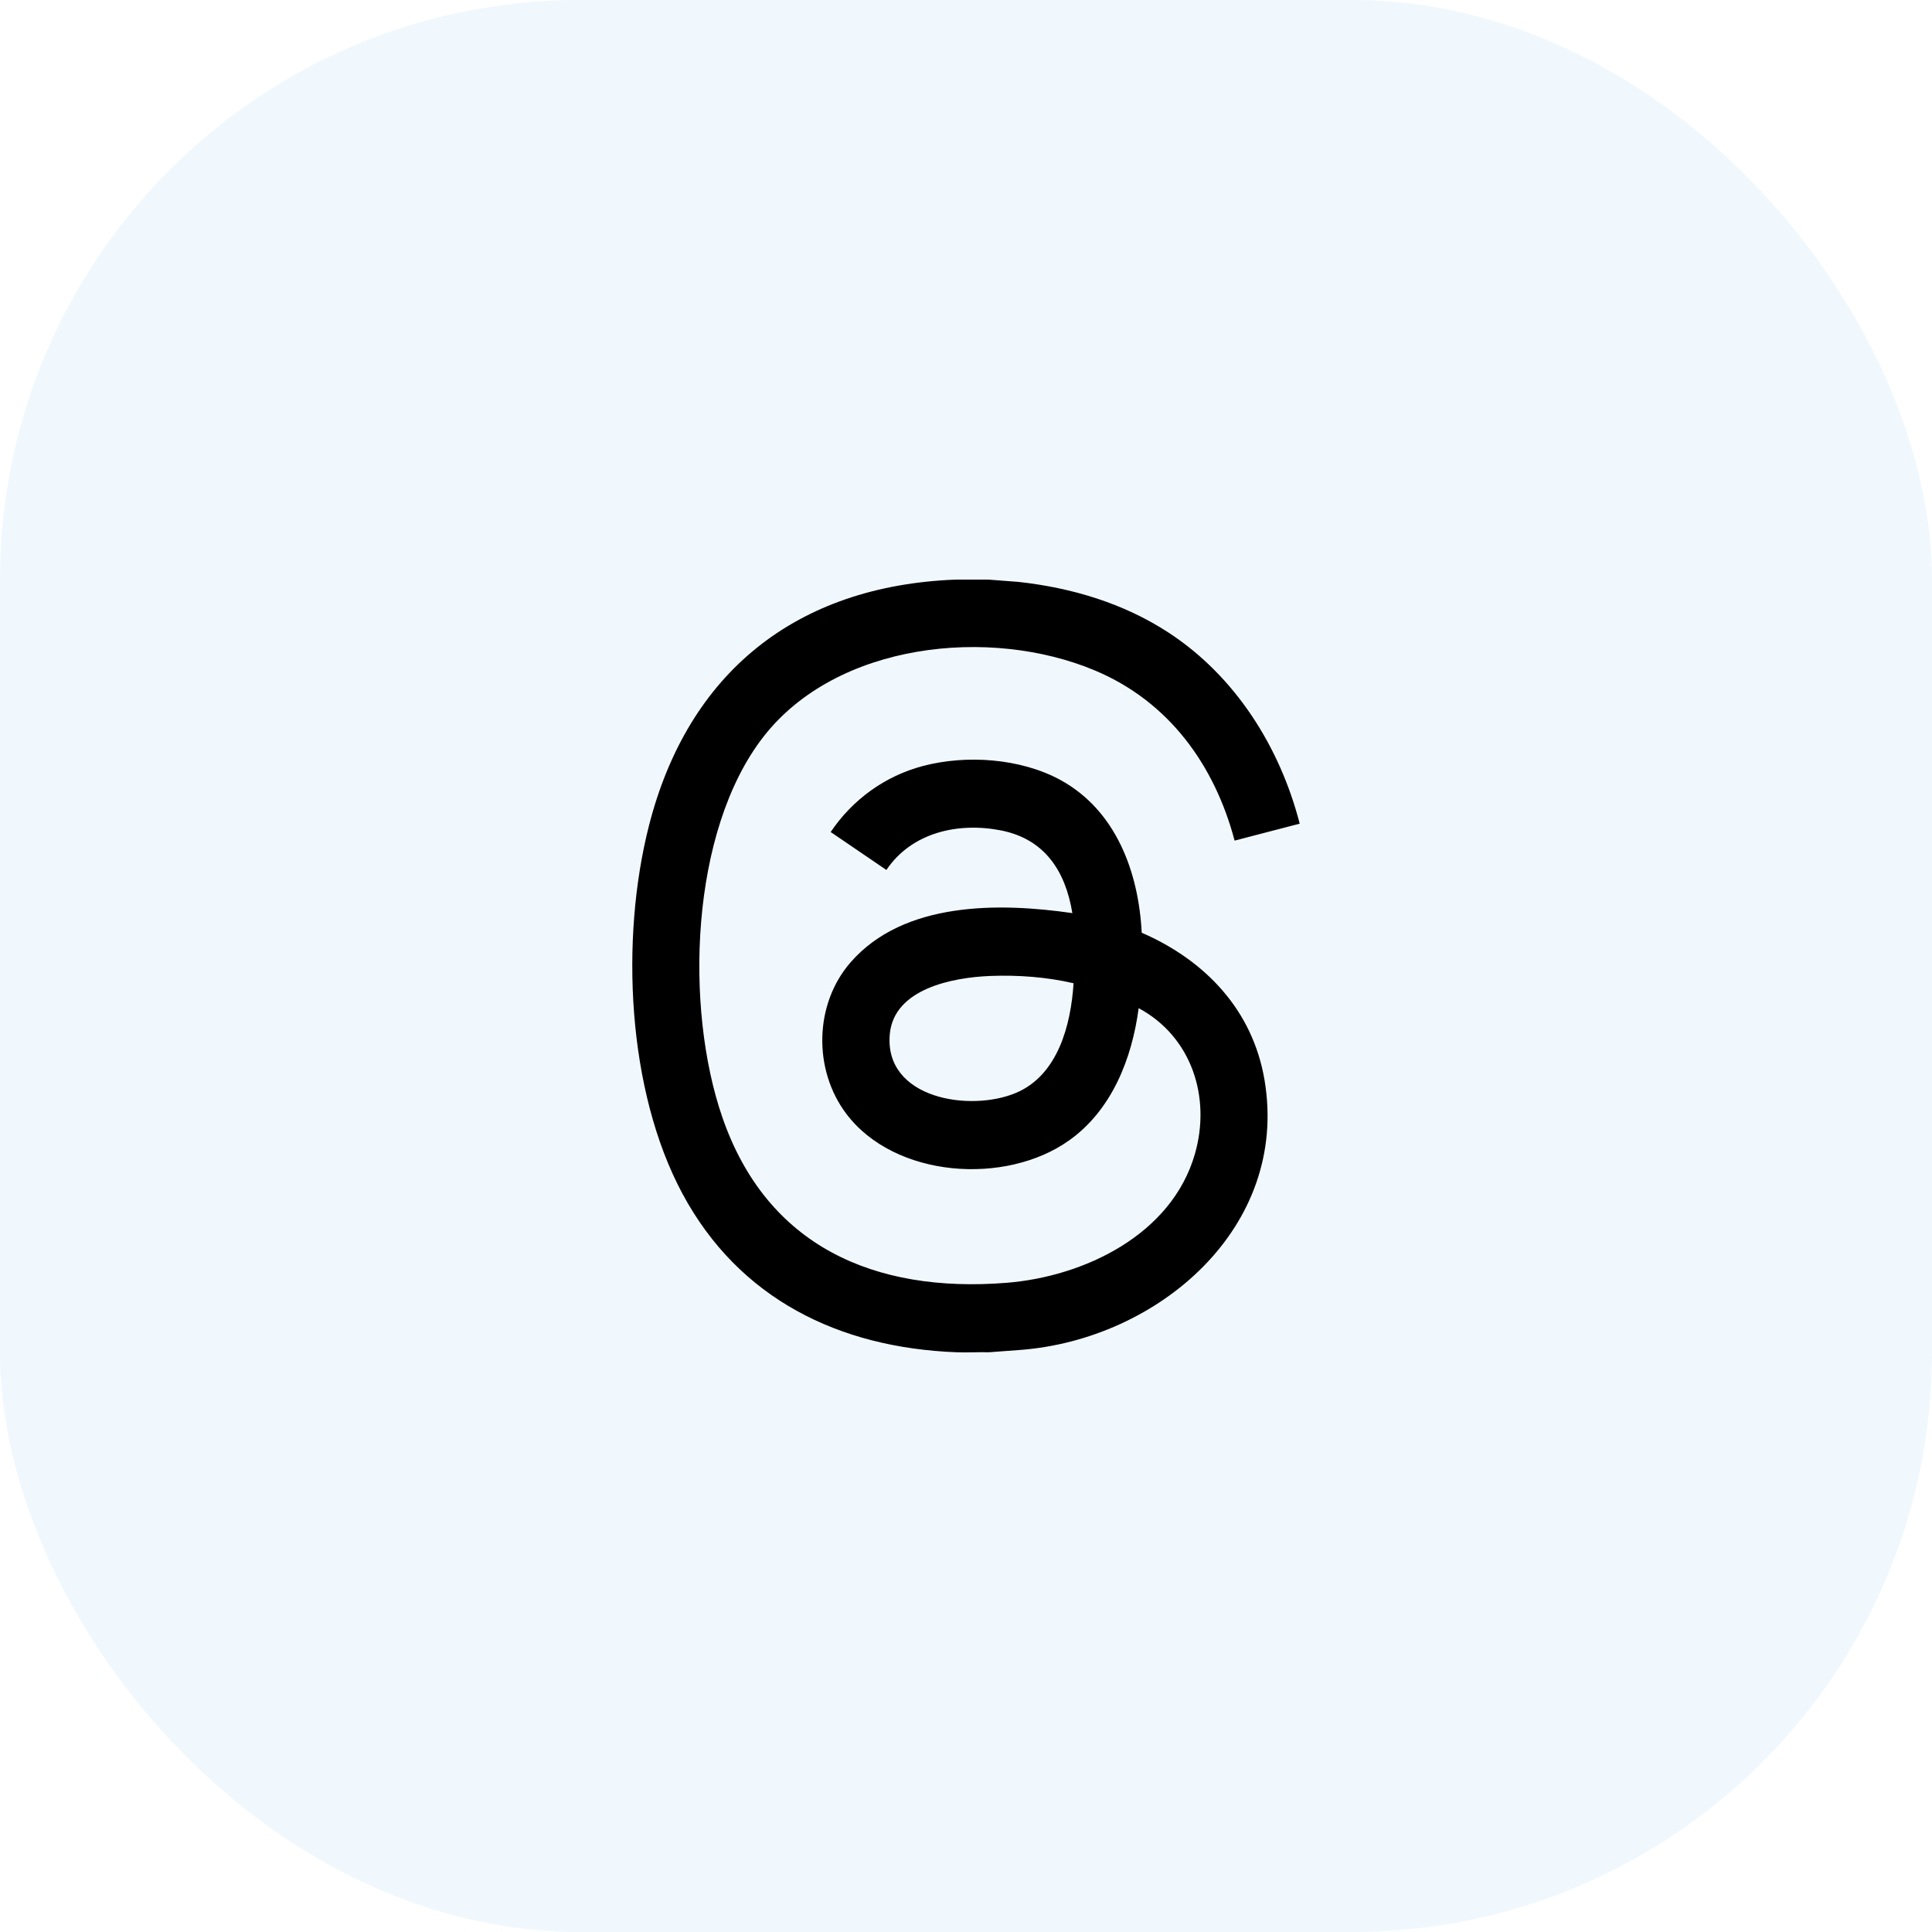
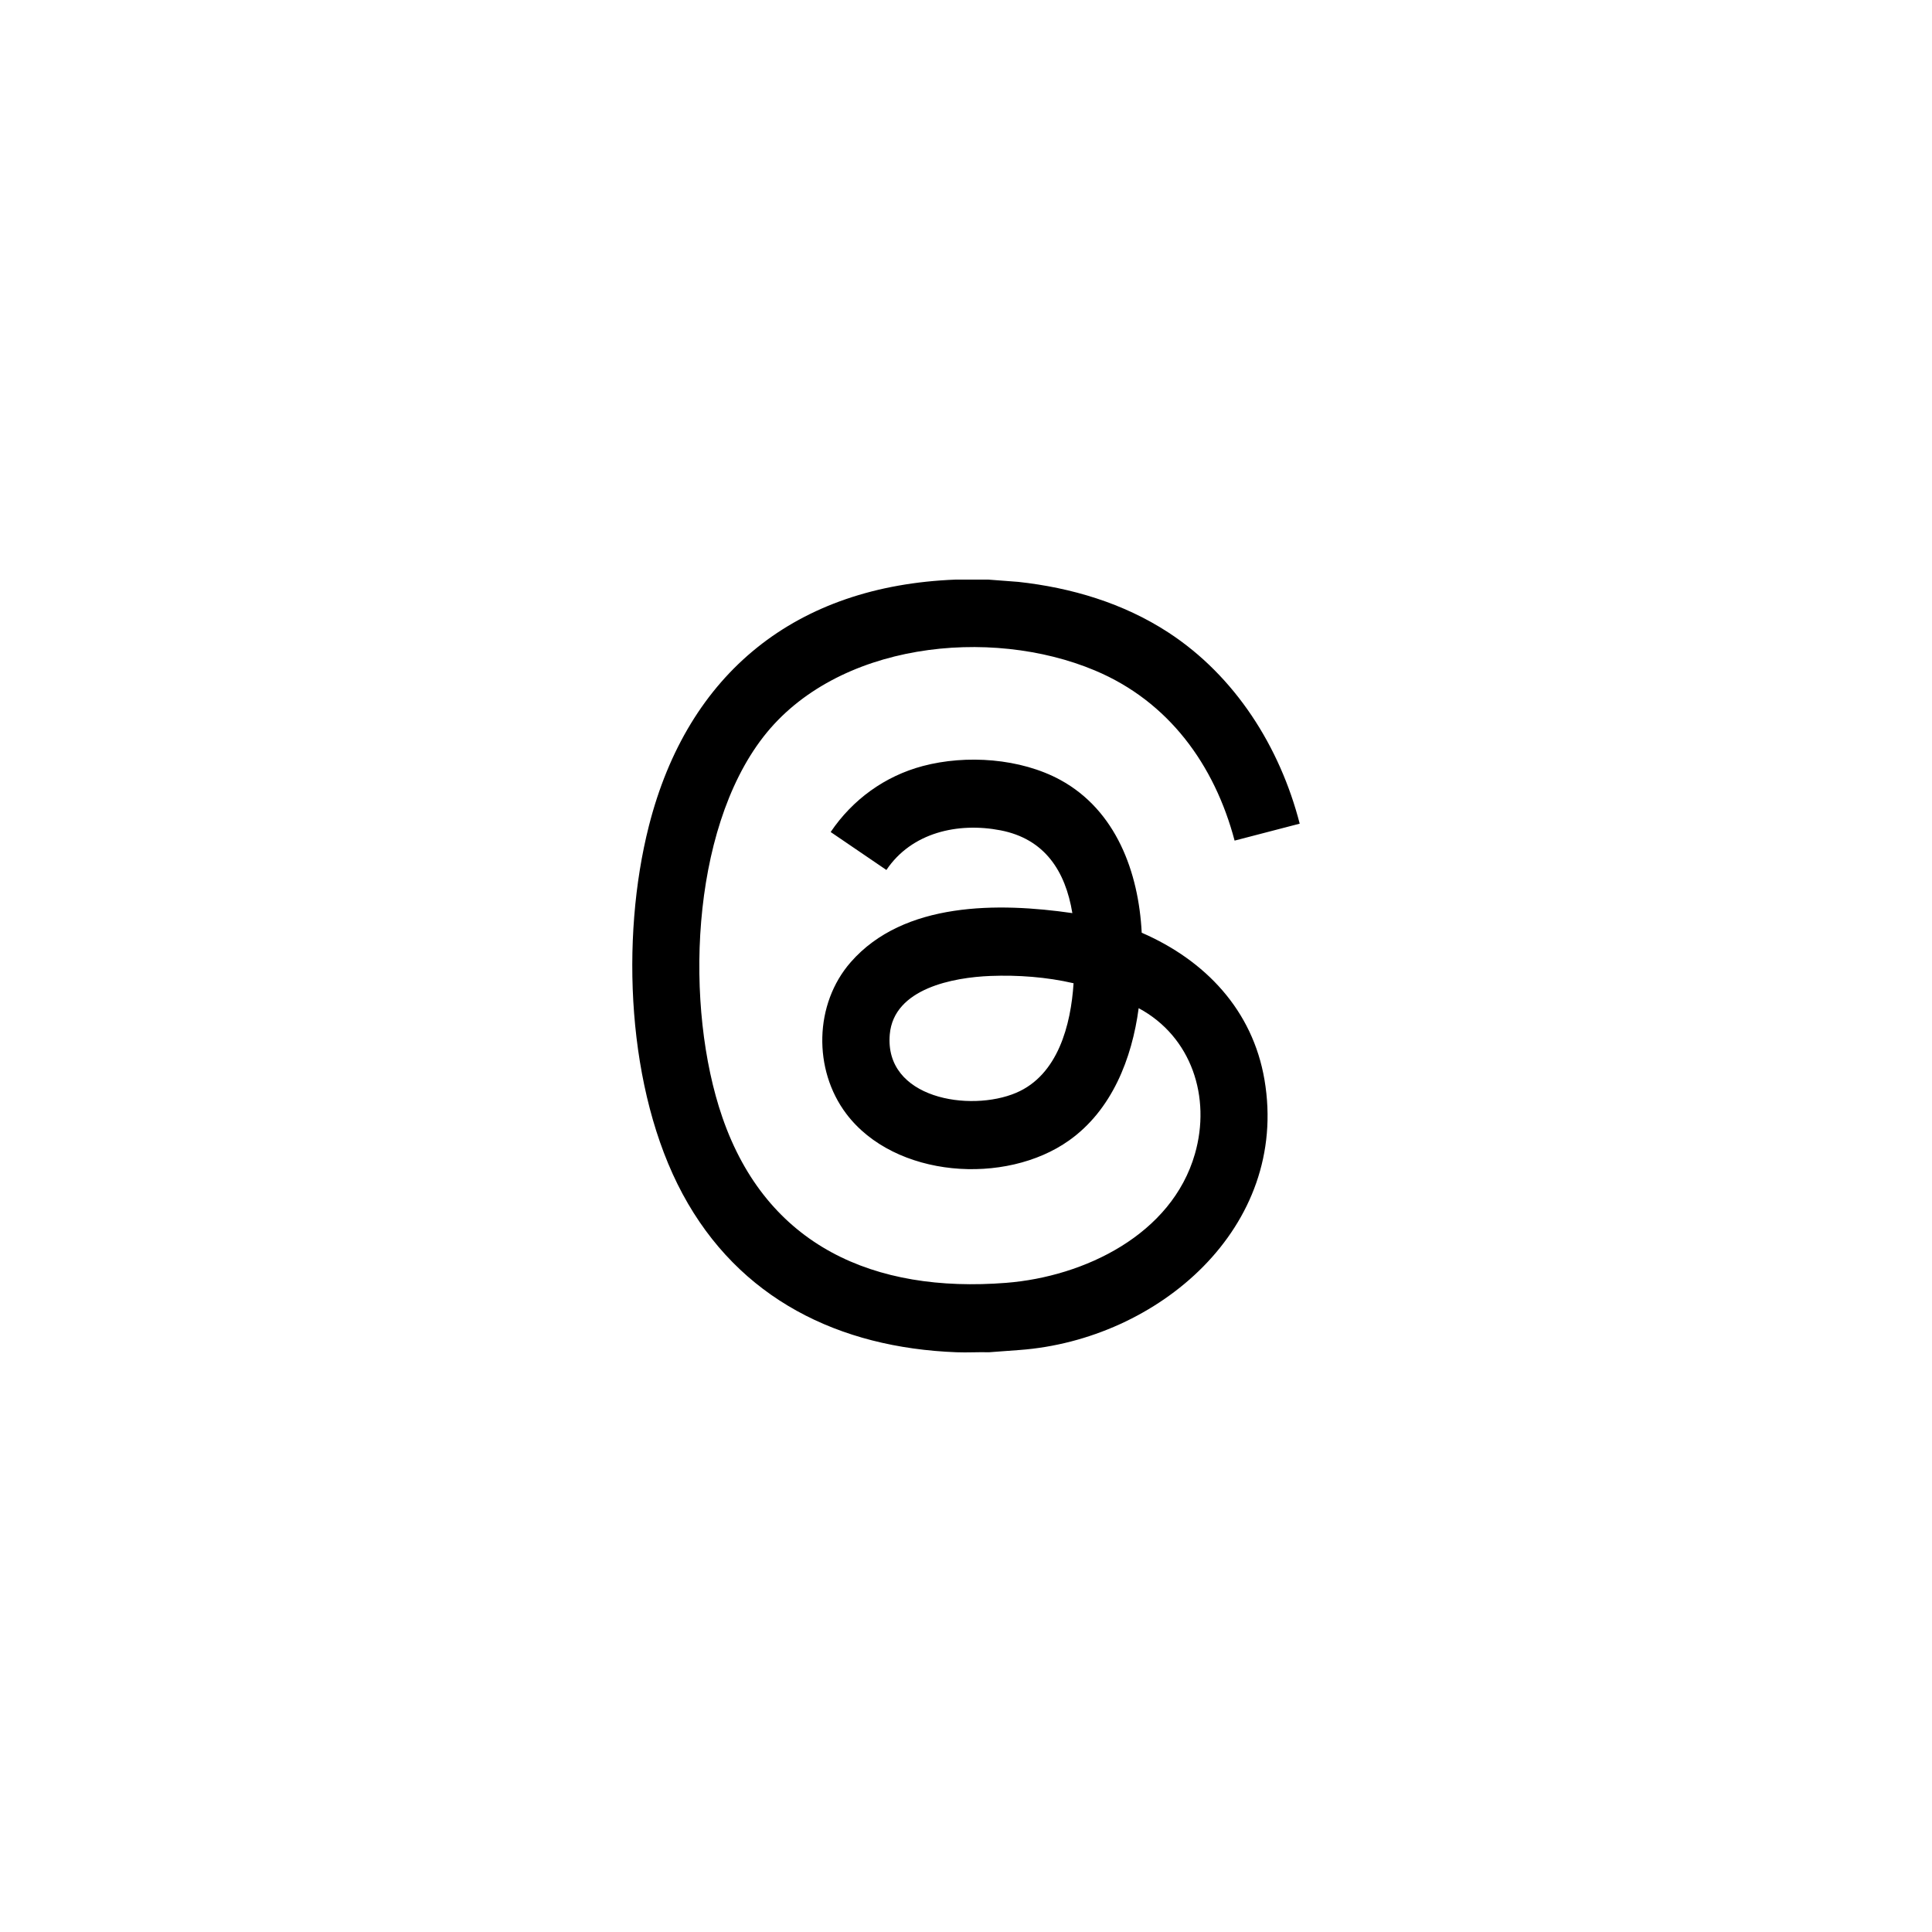
<svg xmlns="http://www.w3.org/2000/svg" width="40" height="40" viewBox="0 0 40 40" fill="none">
-   <rect width="40" height="40" rx="12" fill="#82C4EE" fill-opacity="0.12" />
  <path d="M20.461 12L21.081 12.047C22.183 12.167 23.258 12.488 24.187 13.093C25.576 13.998 26.499 15.465 26.909 17.053L25.561 17.404C25.146 15.835 24.197 14.524 22.673 13.883C20.492 12.965 17.317 13.305 15.803 15.258C14.286 17.214 14.173 20.865 14.955 23.131C15.876 25.801 18.102 26.774 20.83 26.56C22.454 26.432 24.26 25.559 24.739 23.892C25.077 22.719 24.672 21.463 23.575 20.873C23.436 21.918 23.02 22.982 22.135 23.611C20.82 24.547 18.525 24.391 17.521 23.059C16.833 22.147 16.856 20.785 17.614 19.92C18.713 18.664 20.677 18.684 22.202 18.905C22.058 18.033 21.629 17.368 20.715 17.191C19.831 17.02 18.872 17.237 18.352 18.012L17.198 17.226C17.651 16.555 18.318 16.069 19.105 15.86C20.005 15.621 21.128 15.699 21.952 16.147C23.107 16.777 23.574 18.058 23.638 19.311C24.955 19.883 25.935 20.914 26.18 22.357C26.698 25.416 23.974 27.738 21.112 27.95L20.477 27.997C20.253 27.991 20.026 28.006 19.802 27.997C17.371 27.904 15.3 26.892 14.131 24.717C12.979 22.574 12.842 19.432 13.434 17.102C14.242 13.922 16.488 12.127 19.787 12H20.461ZM20.505 20.206C19.744 20.236 18.507 20.461 18.422 21.413C18.303 22.747 20.083 23.03 21.037 22.626C21.907 22.257 22.172 21.214 22.227 20.357C21.671 20.228 21.076 20.184 20.505 20.206Z" fill="black" />
</svg>